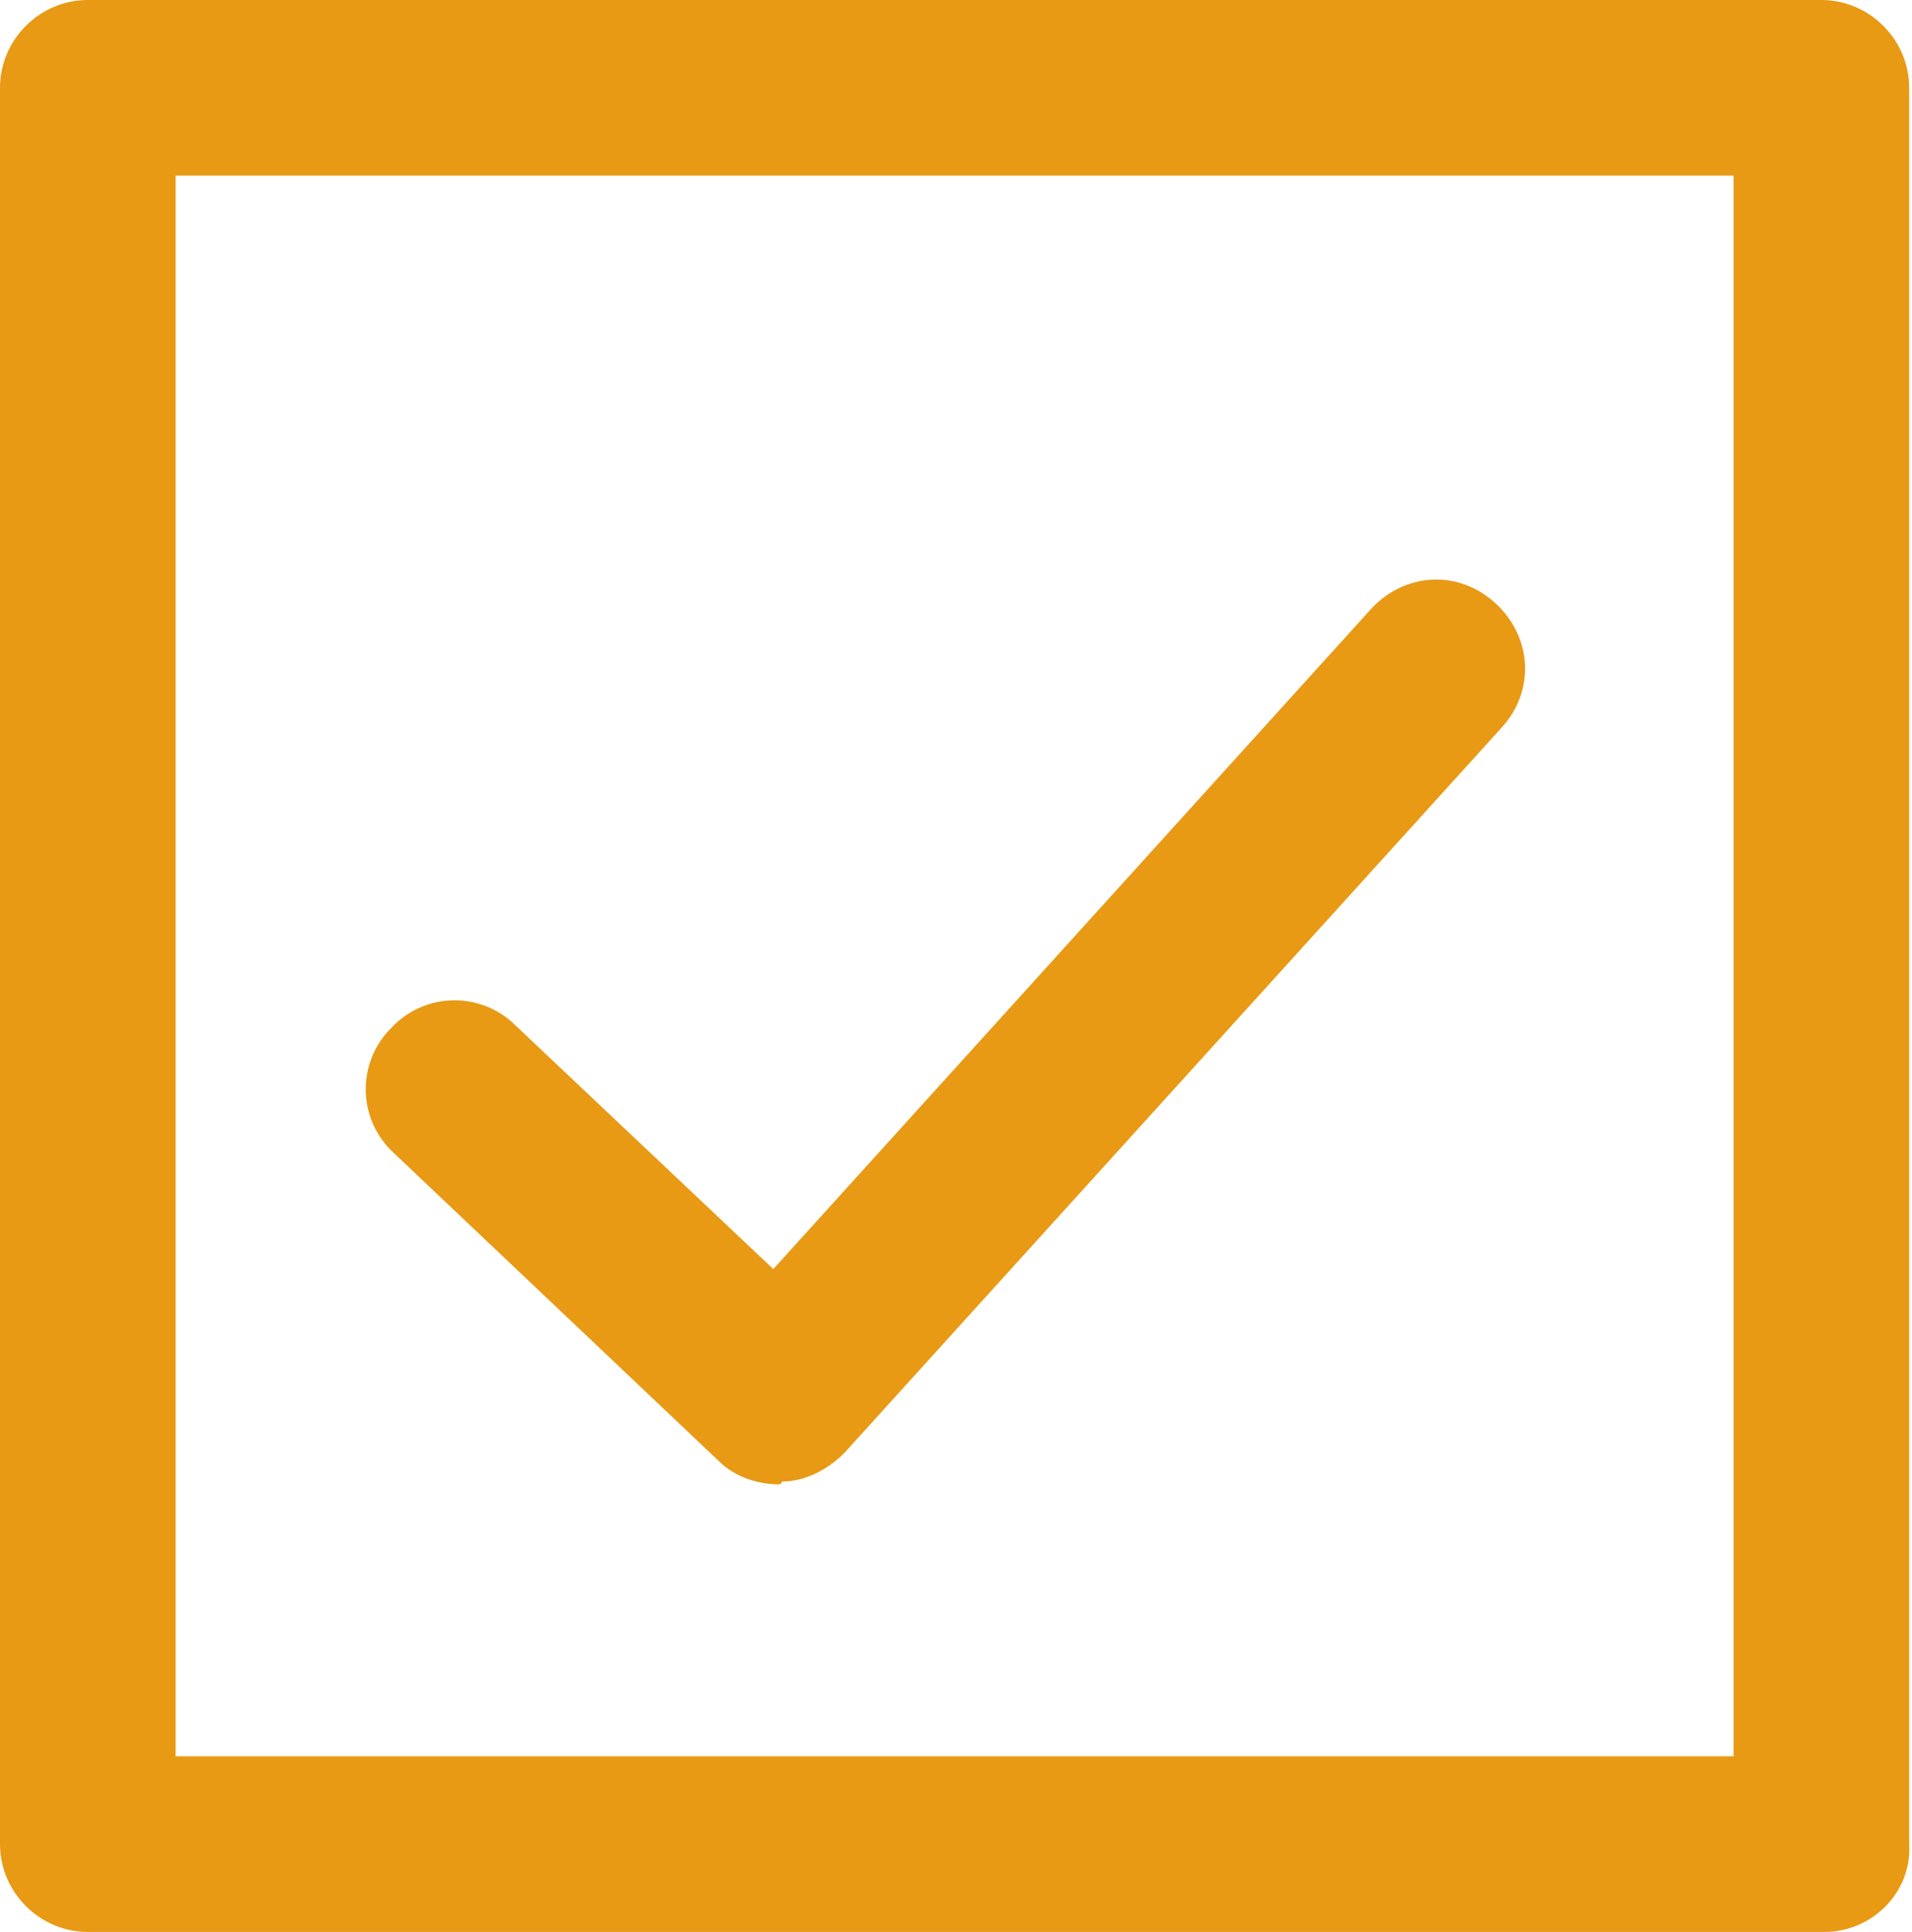
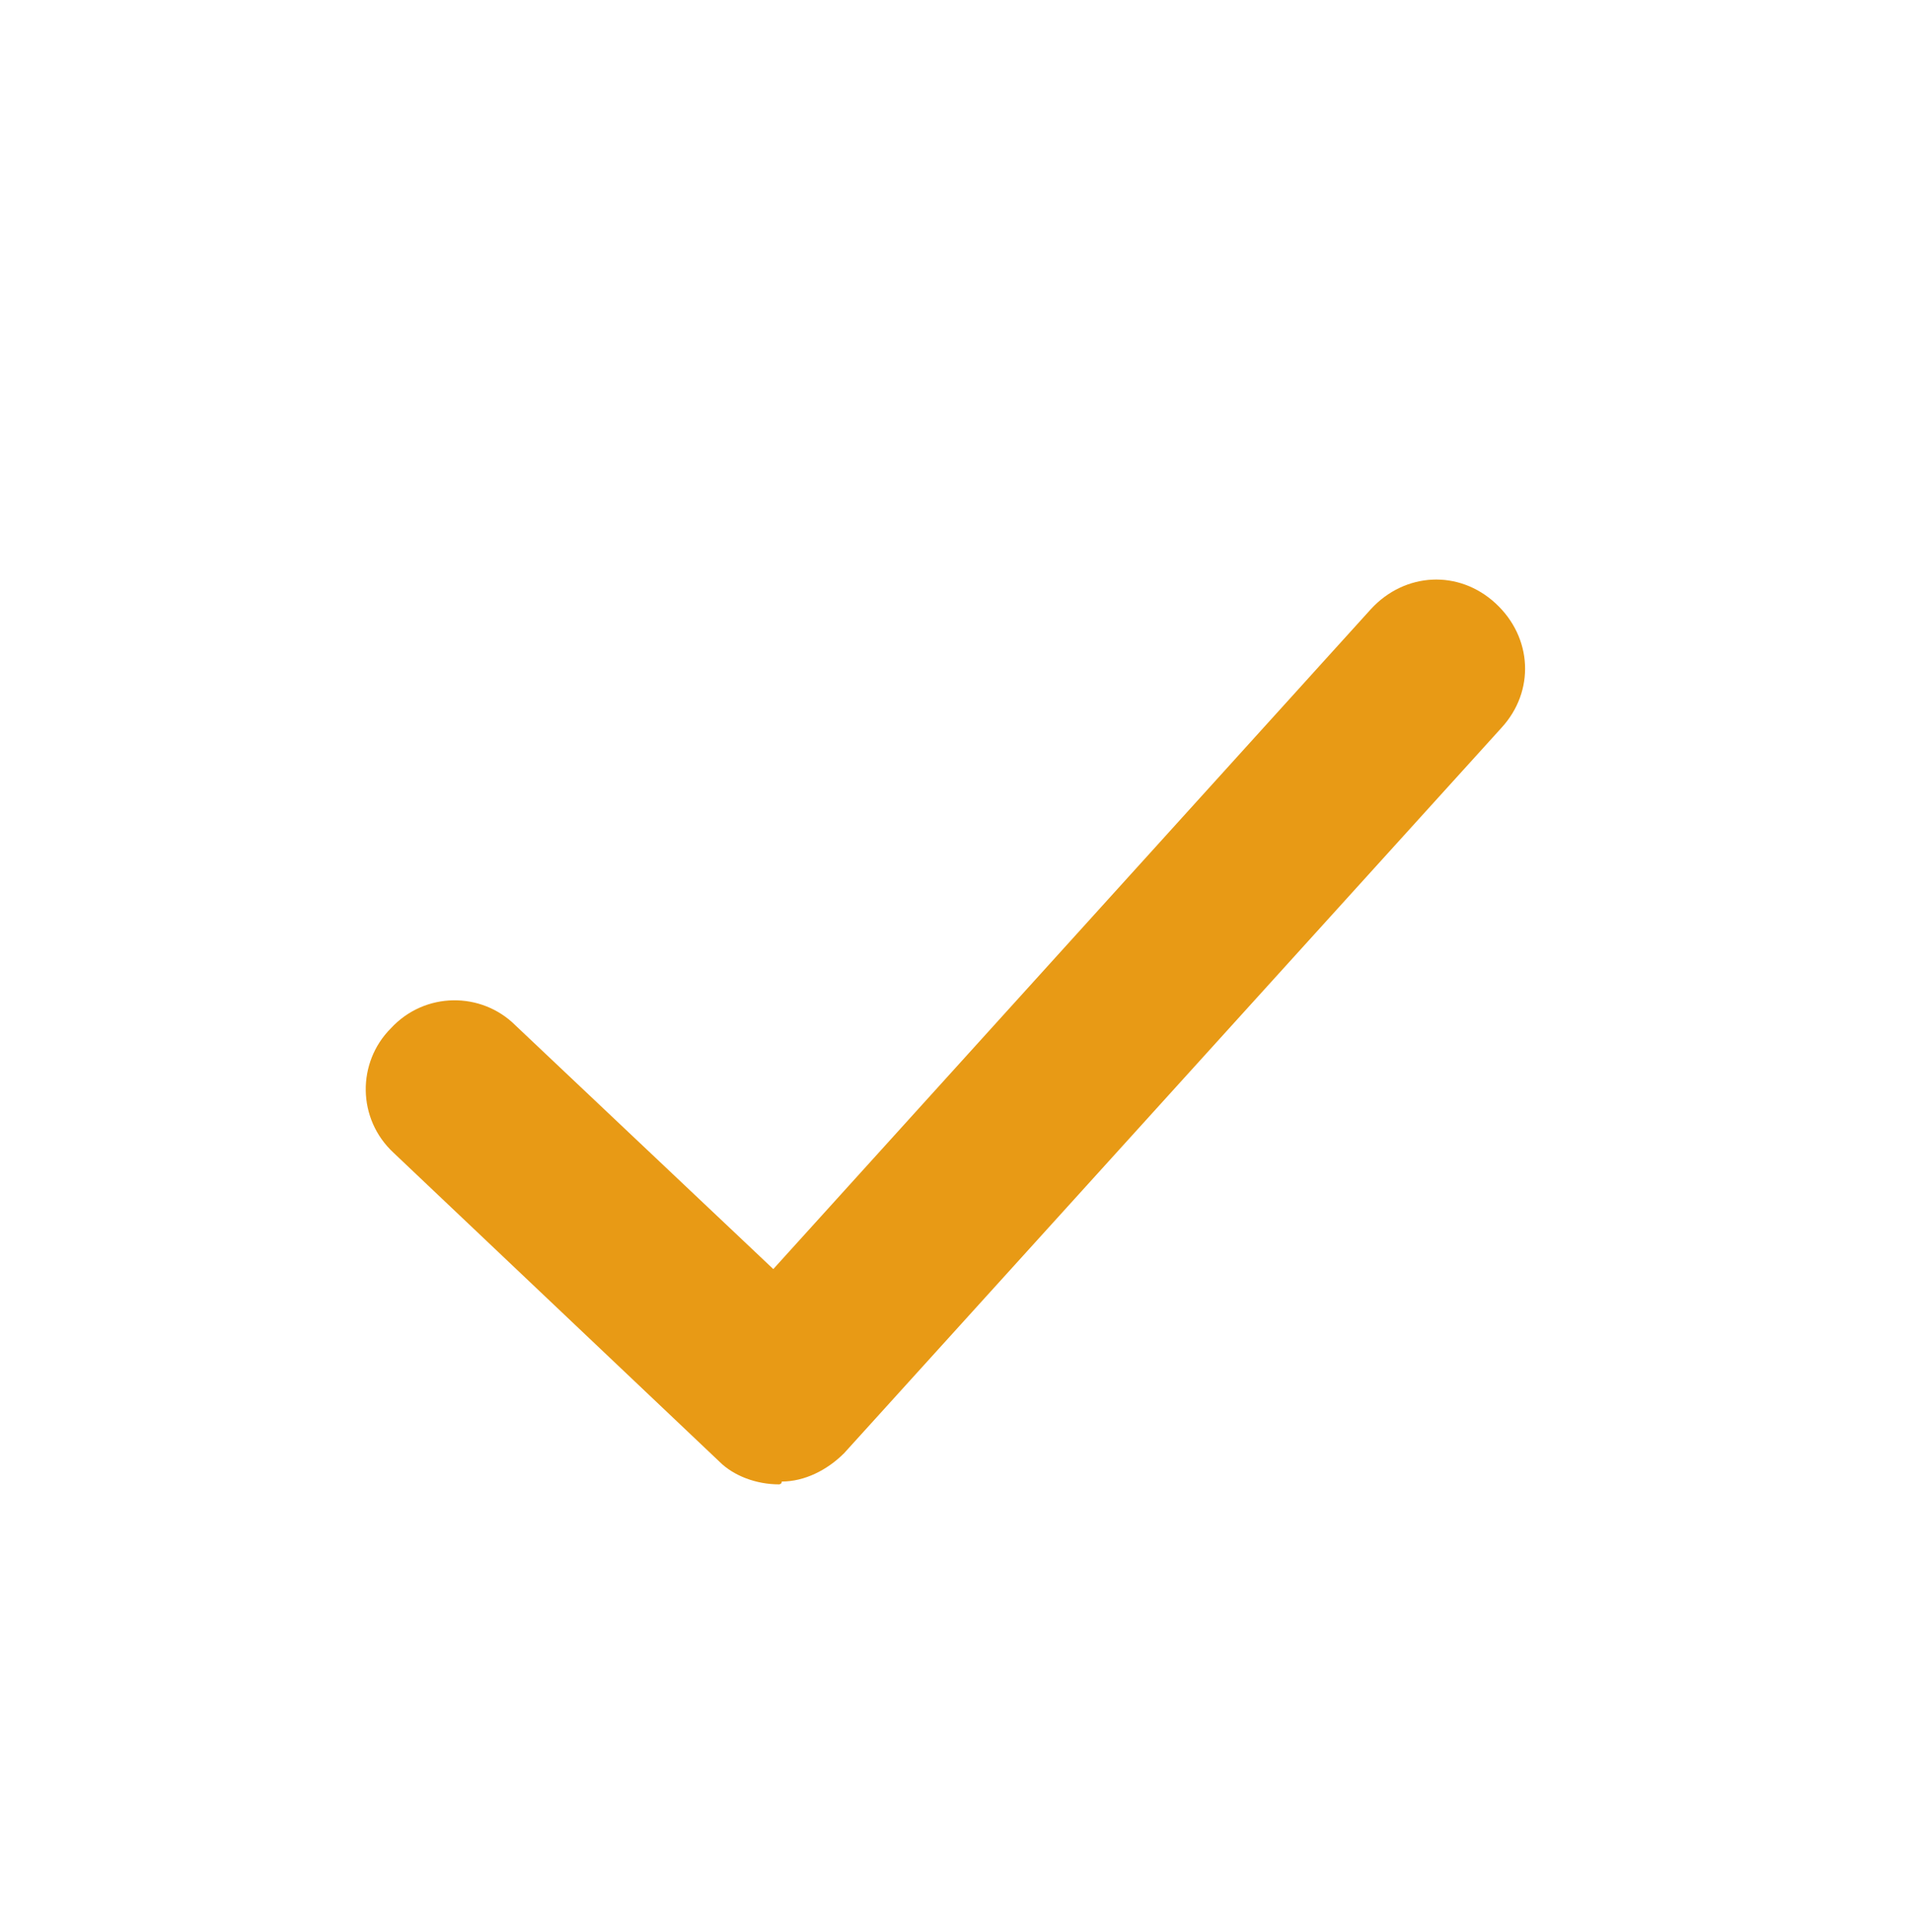
<svg xmlns="http://www.w3.org/2000/svg" id="Layer_1" x="0px" y="0px" width="67.5px" height="68.2px" viewBox="0 0 67.5 68.2" style="enable-background:new 0 0 67.5 68.2;" xml:space="preserve">
  <style type="text/css"> .st0{fill:#E89A15;} </style>
  <path class="st0" d="M27.5,52.4c-0.8,0-1.6-0.3-2.1-0.8L13.9,40.7c-1.3-1.2-1.3-3.2-0.1-4.4c1.2-1.3,3.2-1.3,4.4-0.1l9.1,8.6 l21.1-23.3c1.2-1.3,3.1-1.4,4.4-0.2s1.4,3.1,0.2,4.4L29.8,51.3c-0.6,0.6-1.4,1-2.2,1C27.6,52.4,27.5,52.4,27.5,52.4z" />
-   <path class="st0" d="M64.4,68.2H3.1c-1.7,0-3.1-1.4-3.1-3.1v-62C0,1.4,1.4,0,3.1,0h61.2c1.7,0,3.1,1.4,3.1,3.1v62 C67.5,66.8,66.1,68.2,64.4,68.2z M6.2,62h55V6.2h-55V62z" />
</svg>